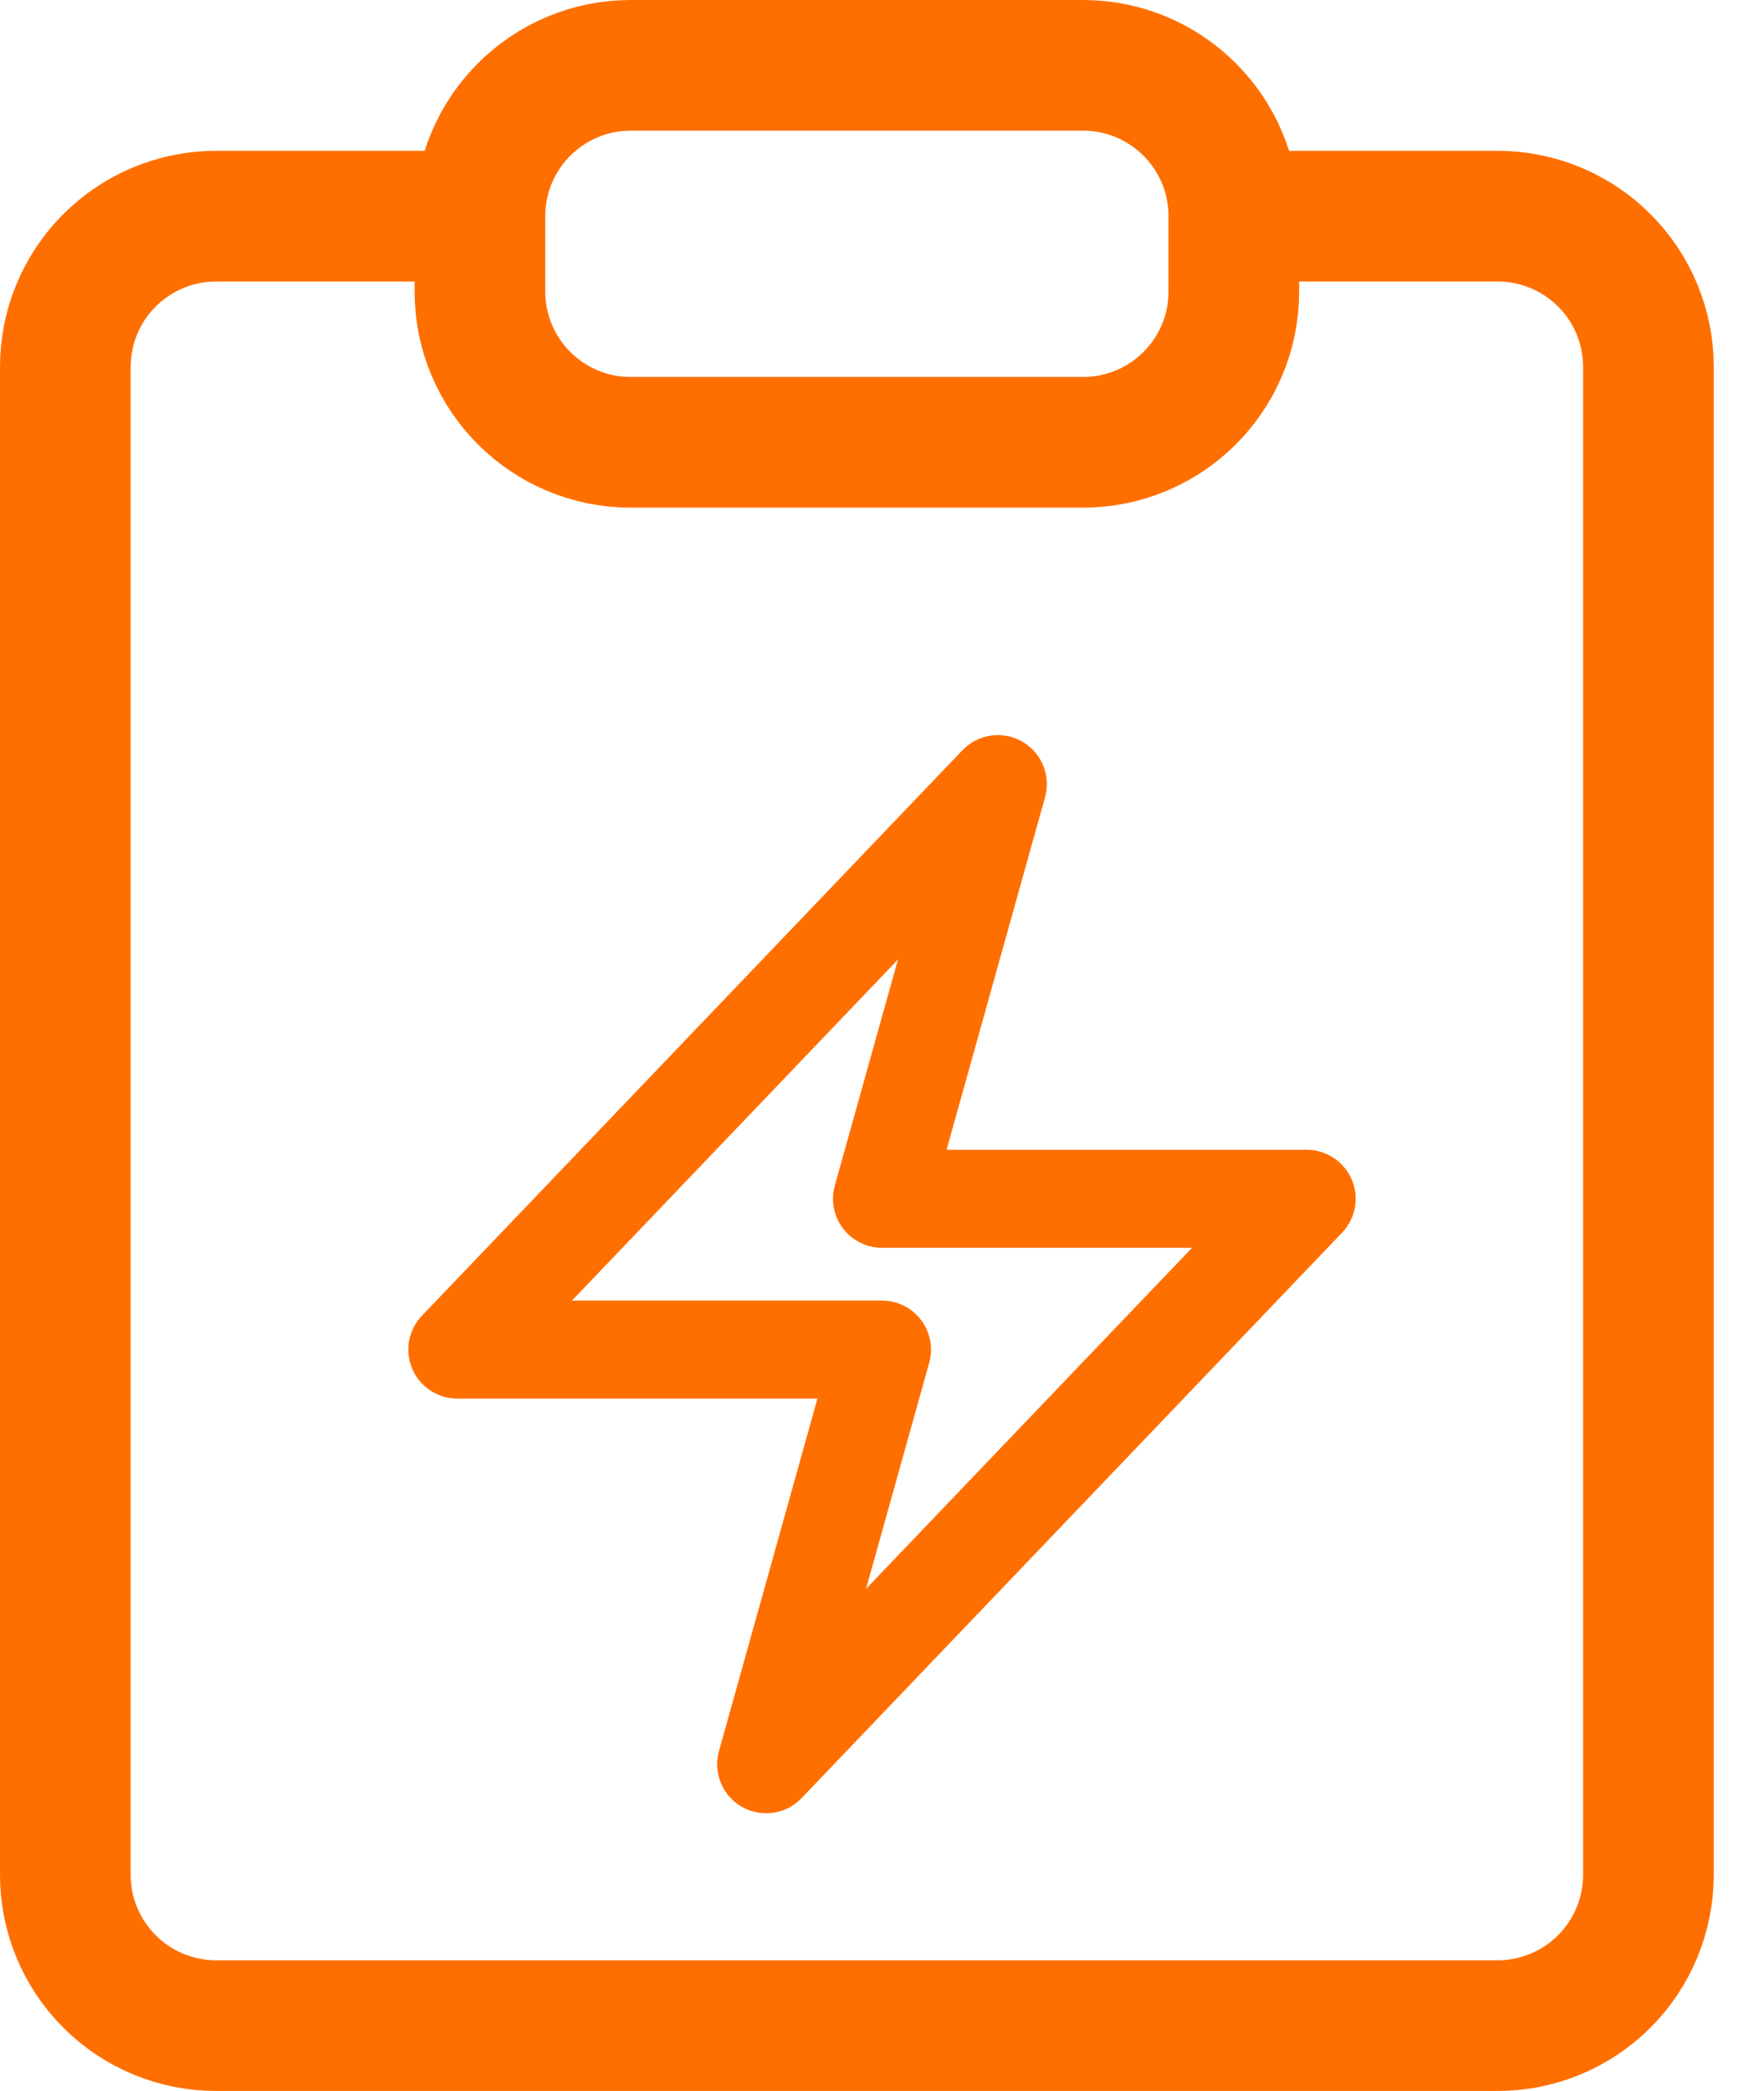
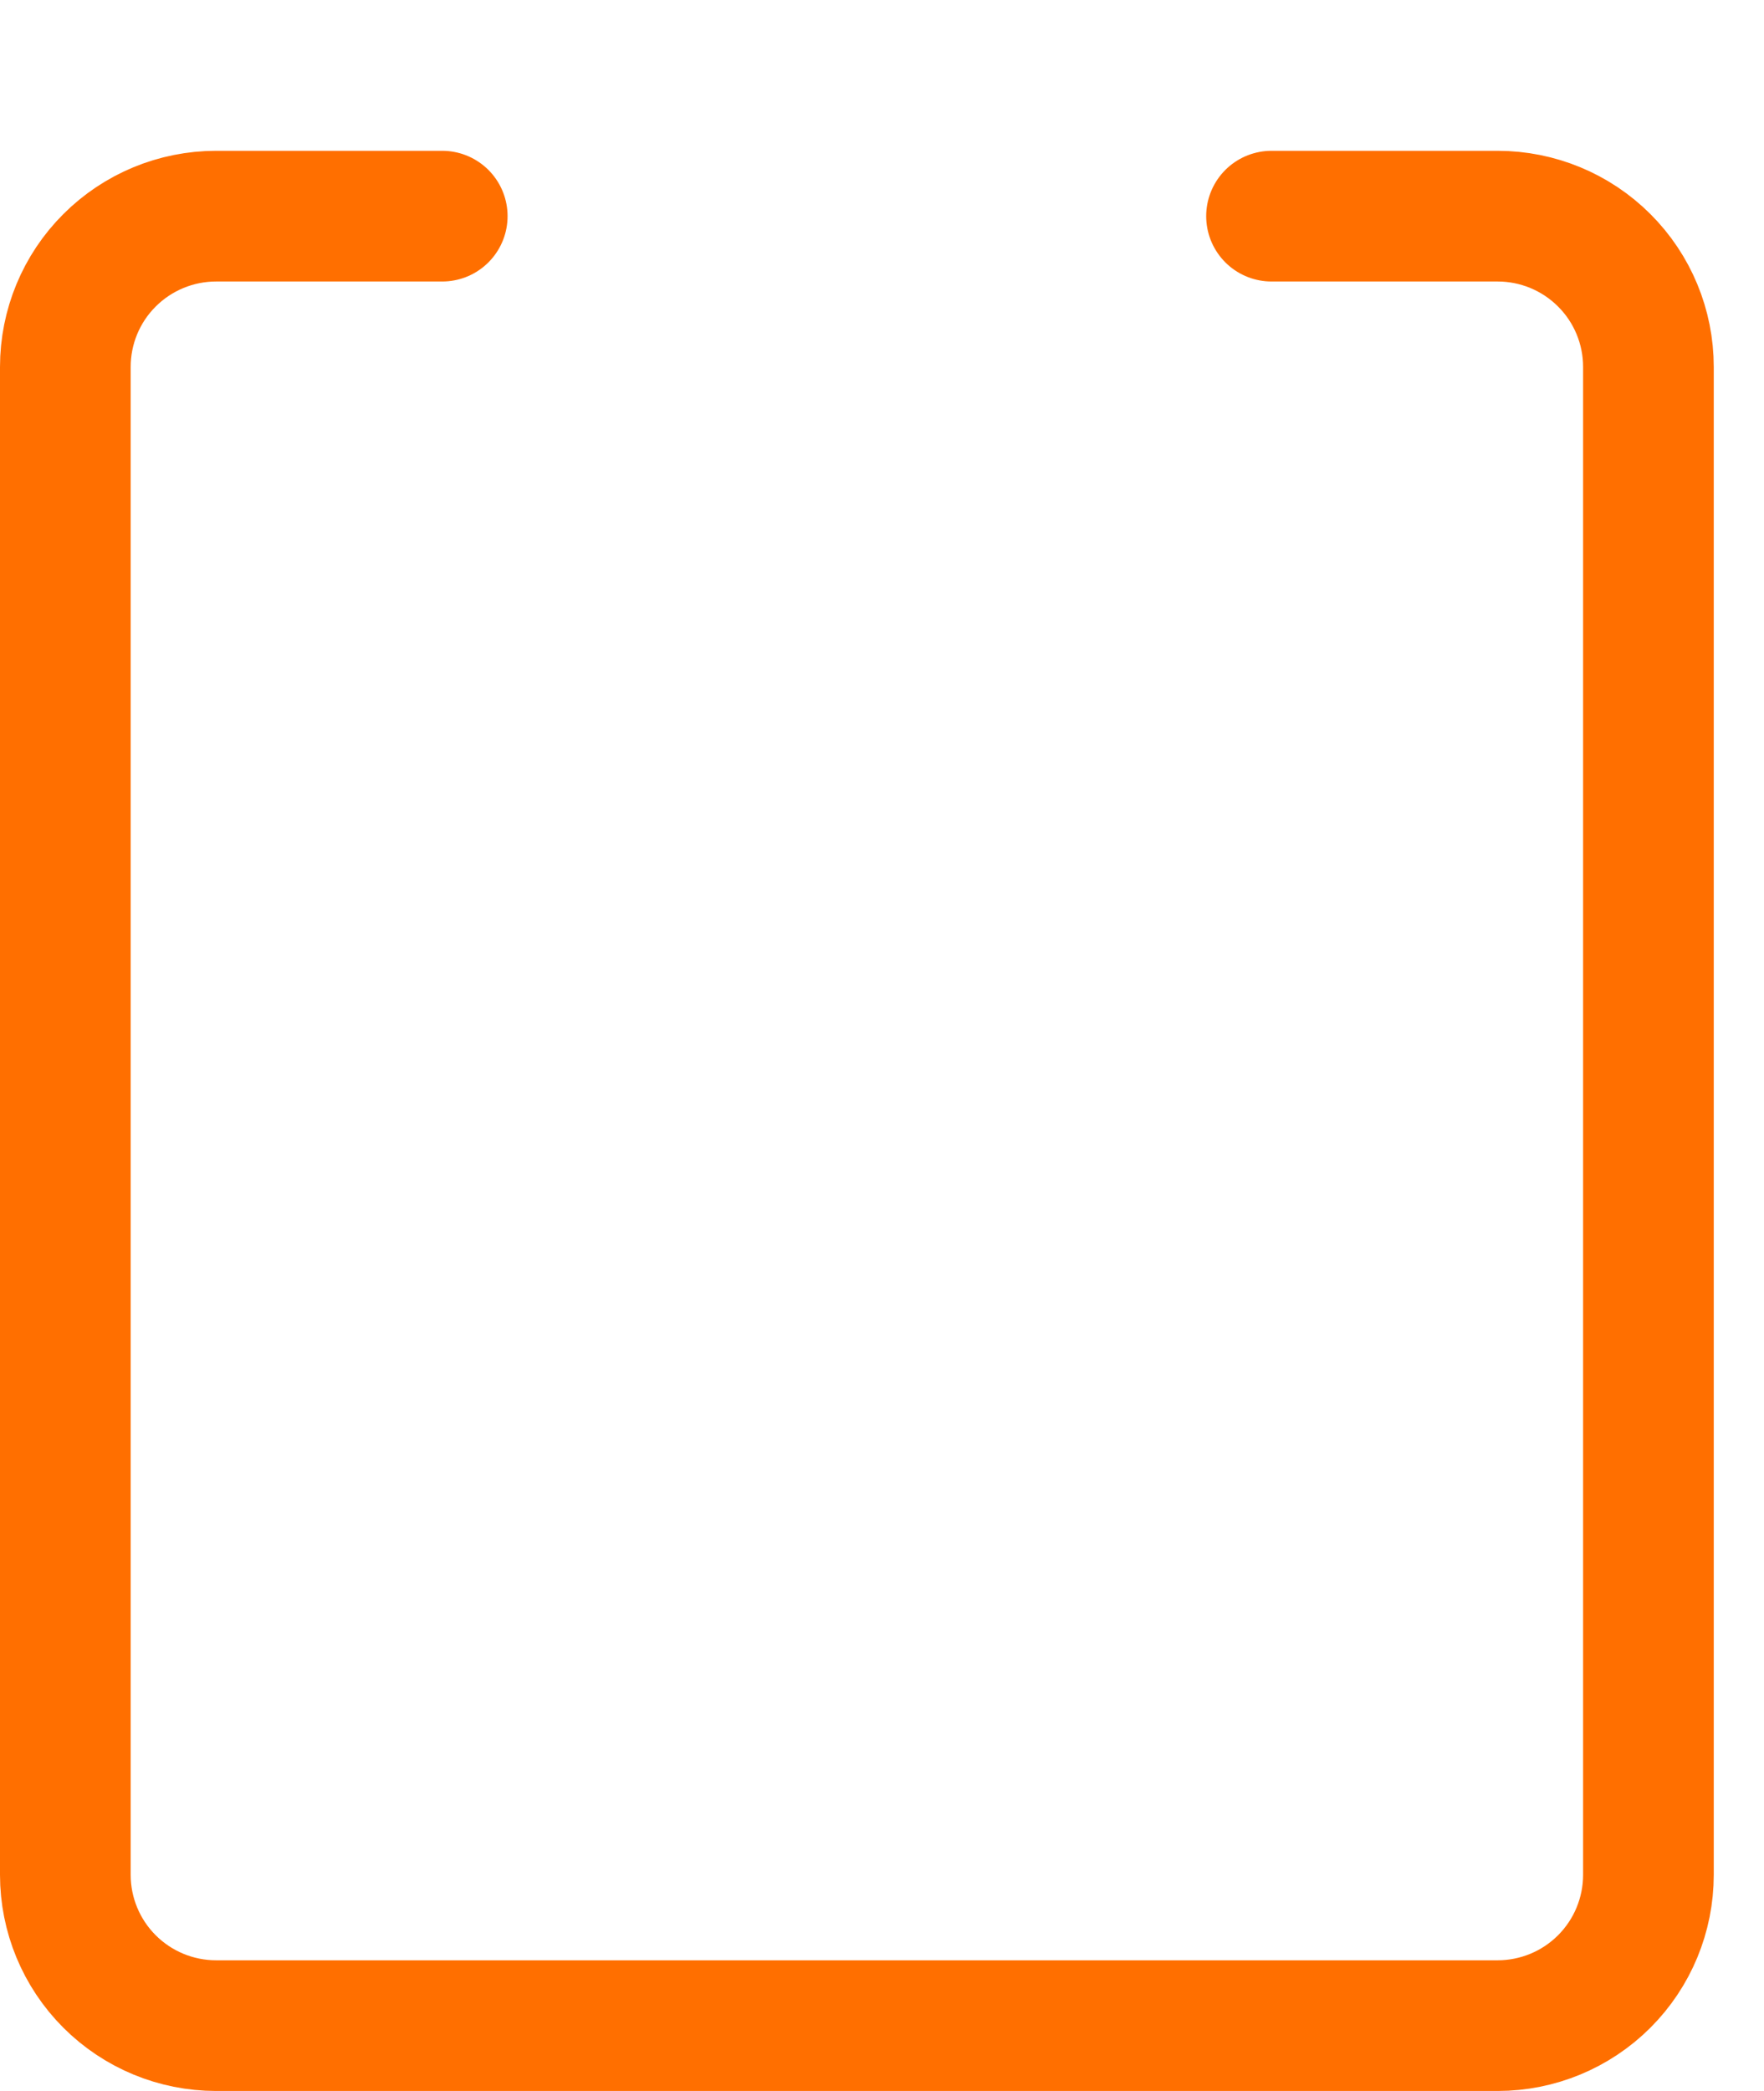
<svg xmlns="http://www.w3.org/2000/svg" width="27" height="32" viewBox="0 0 27 32" fill="none">
-   <path d="M16.577 1H9.654C8.379 1 7.346 2.033 7.346 3.308V4.462C7.346 5.736 8.379 6.769 9.654 6.769H16.577C17.852 6.769 18.885 5.736 18.885 4.462V3.308C18.885 2.033 17.852 1 16.577 1Z" stroke="#FF6F00" stroke-width="2" stroke-linecap="round" stroke-linejoin="round" />
  <path d="M19.462 3.308H22.923C23.535 3.308 24.122 3.551 24.555 3.984C24.988 4.416 25.231 5.003 25.231 5.615V28.692C25.231 29.304 24.988 29.891 24.555 30.324C24.122 30.757 23.535 31 22.923 31H3.308C2.696 31 2.109 30.757 1.676 30.324C1.243 29.891 1 29.304 1 28.692V5.615C1 5.003 1.243 4.416 1.676 3.984C2.109 3.551 2.696 3.308 3.308 3.308H6.769" stroke="#FF6F00" stroke-width="2" stroke-linecap="round" stroke-linejoin="round" />
-   <path d="M7 20.654L15.273 12L13.5 18.346H20L11.727 27L13.5 20.654H7Z" stroke="#FF6F00" stroke-width="1.5" stroke-linecap="round" stroke-linejoin="round" />
</svg>